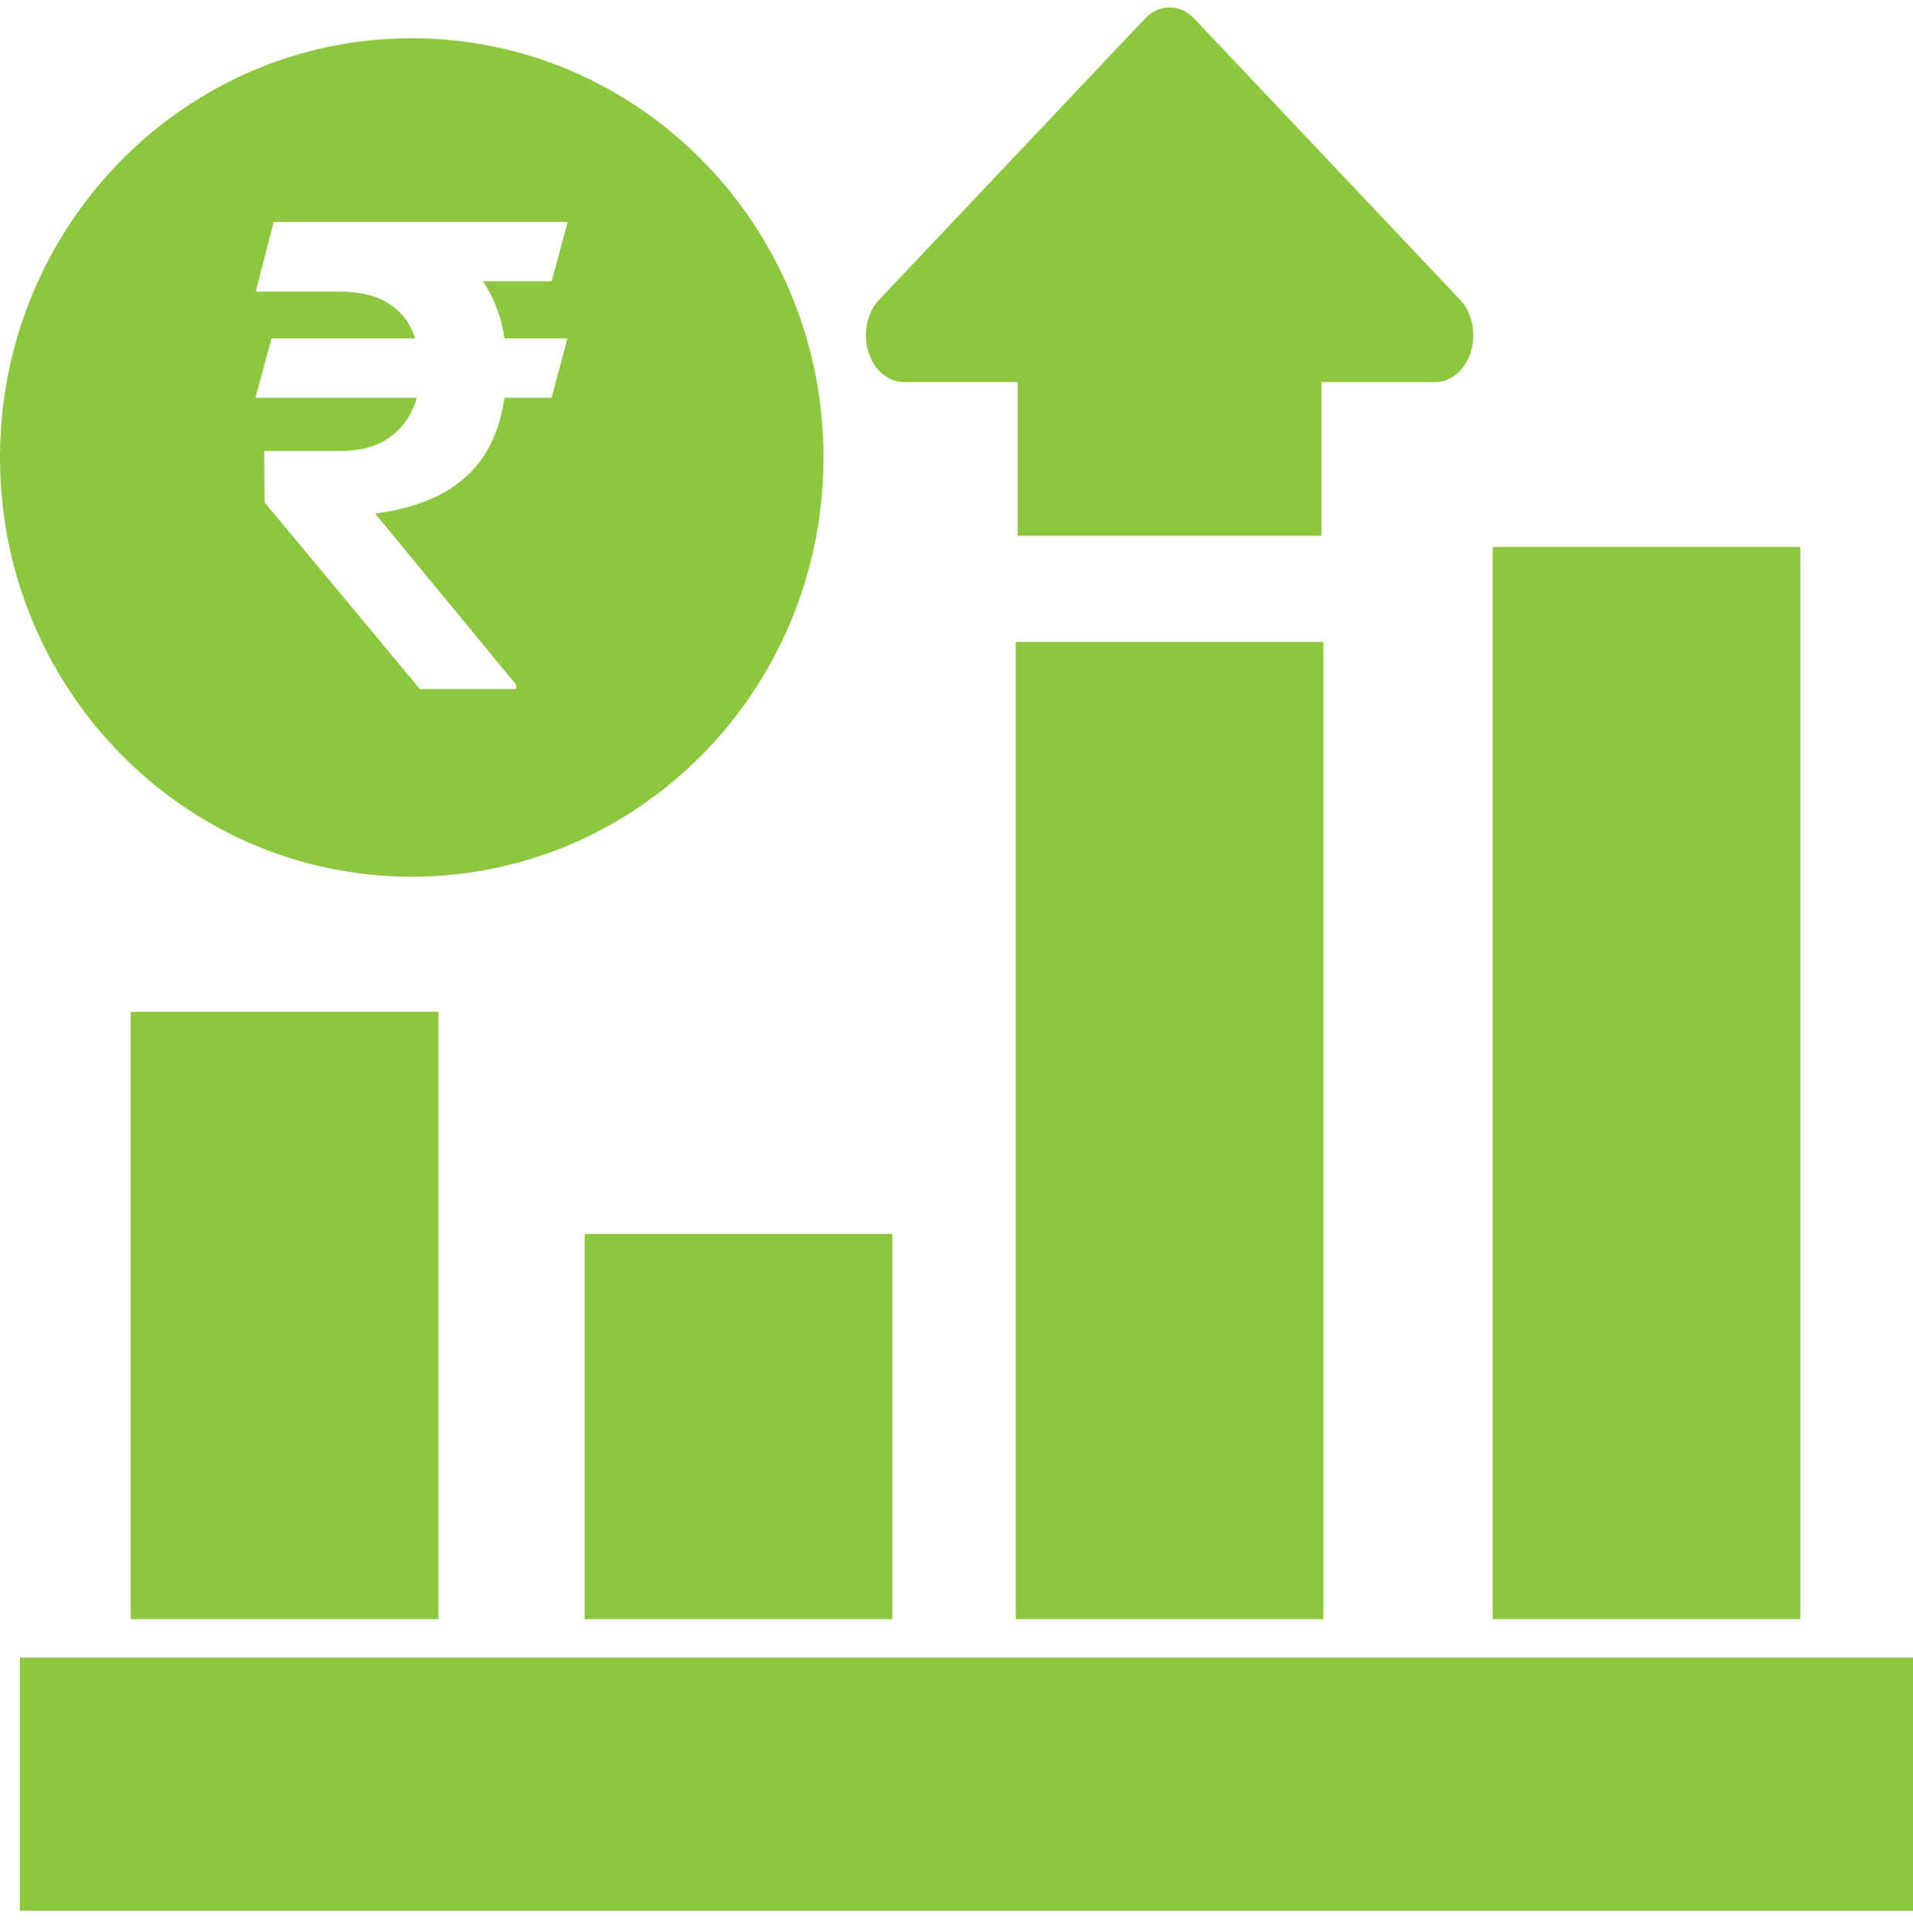
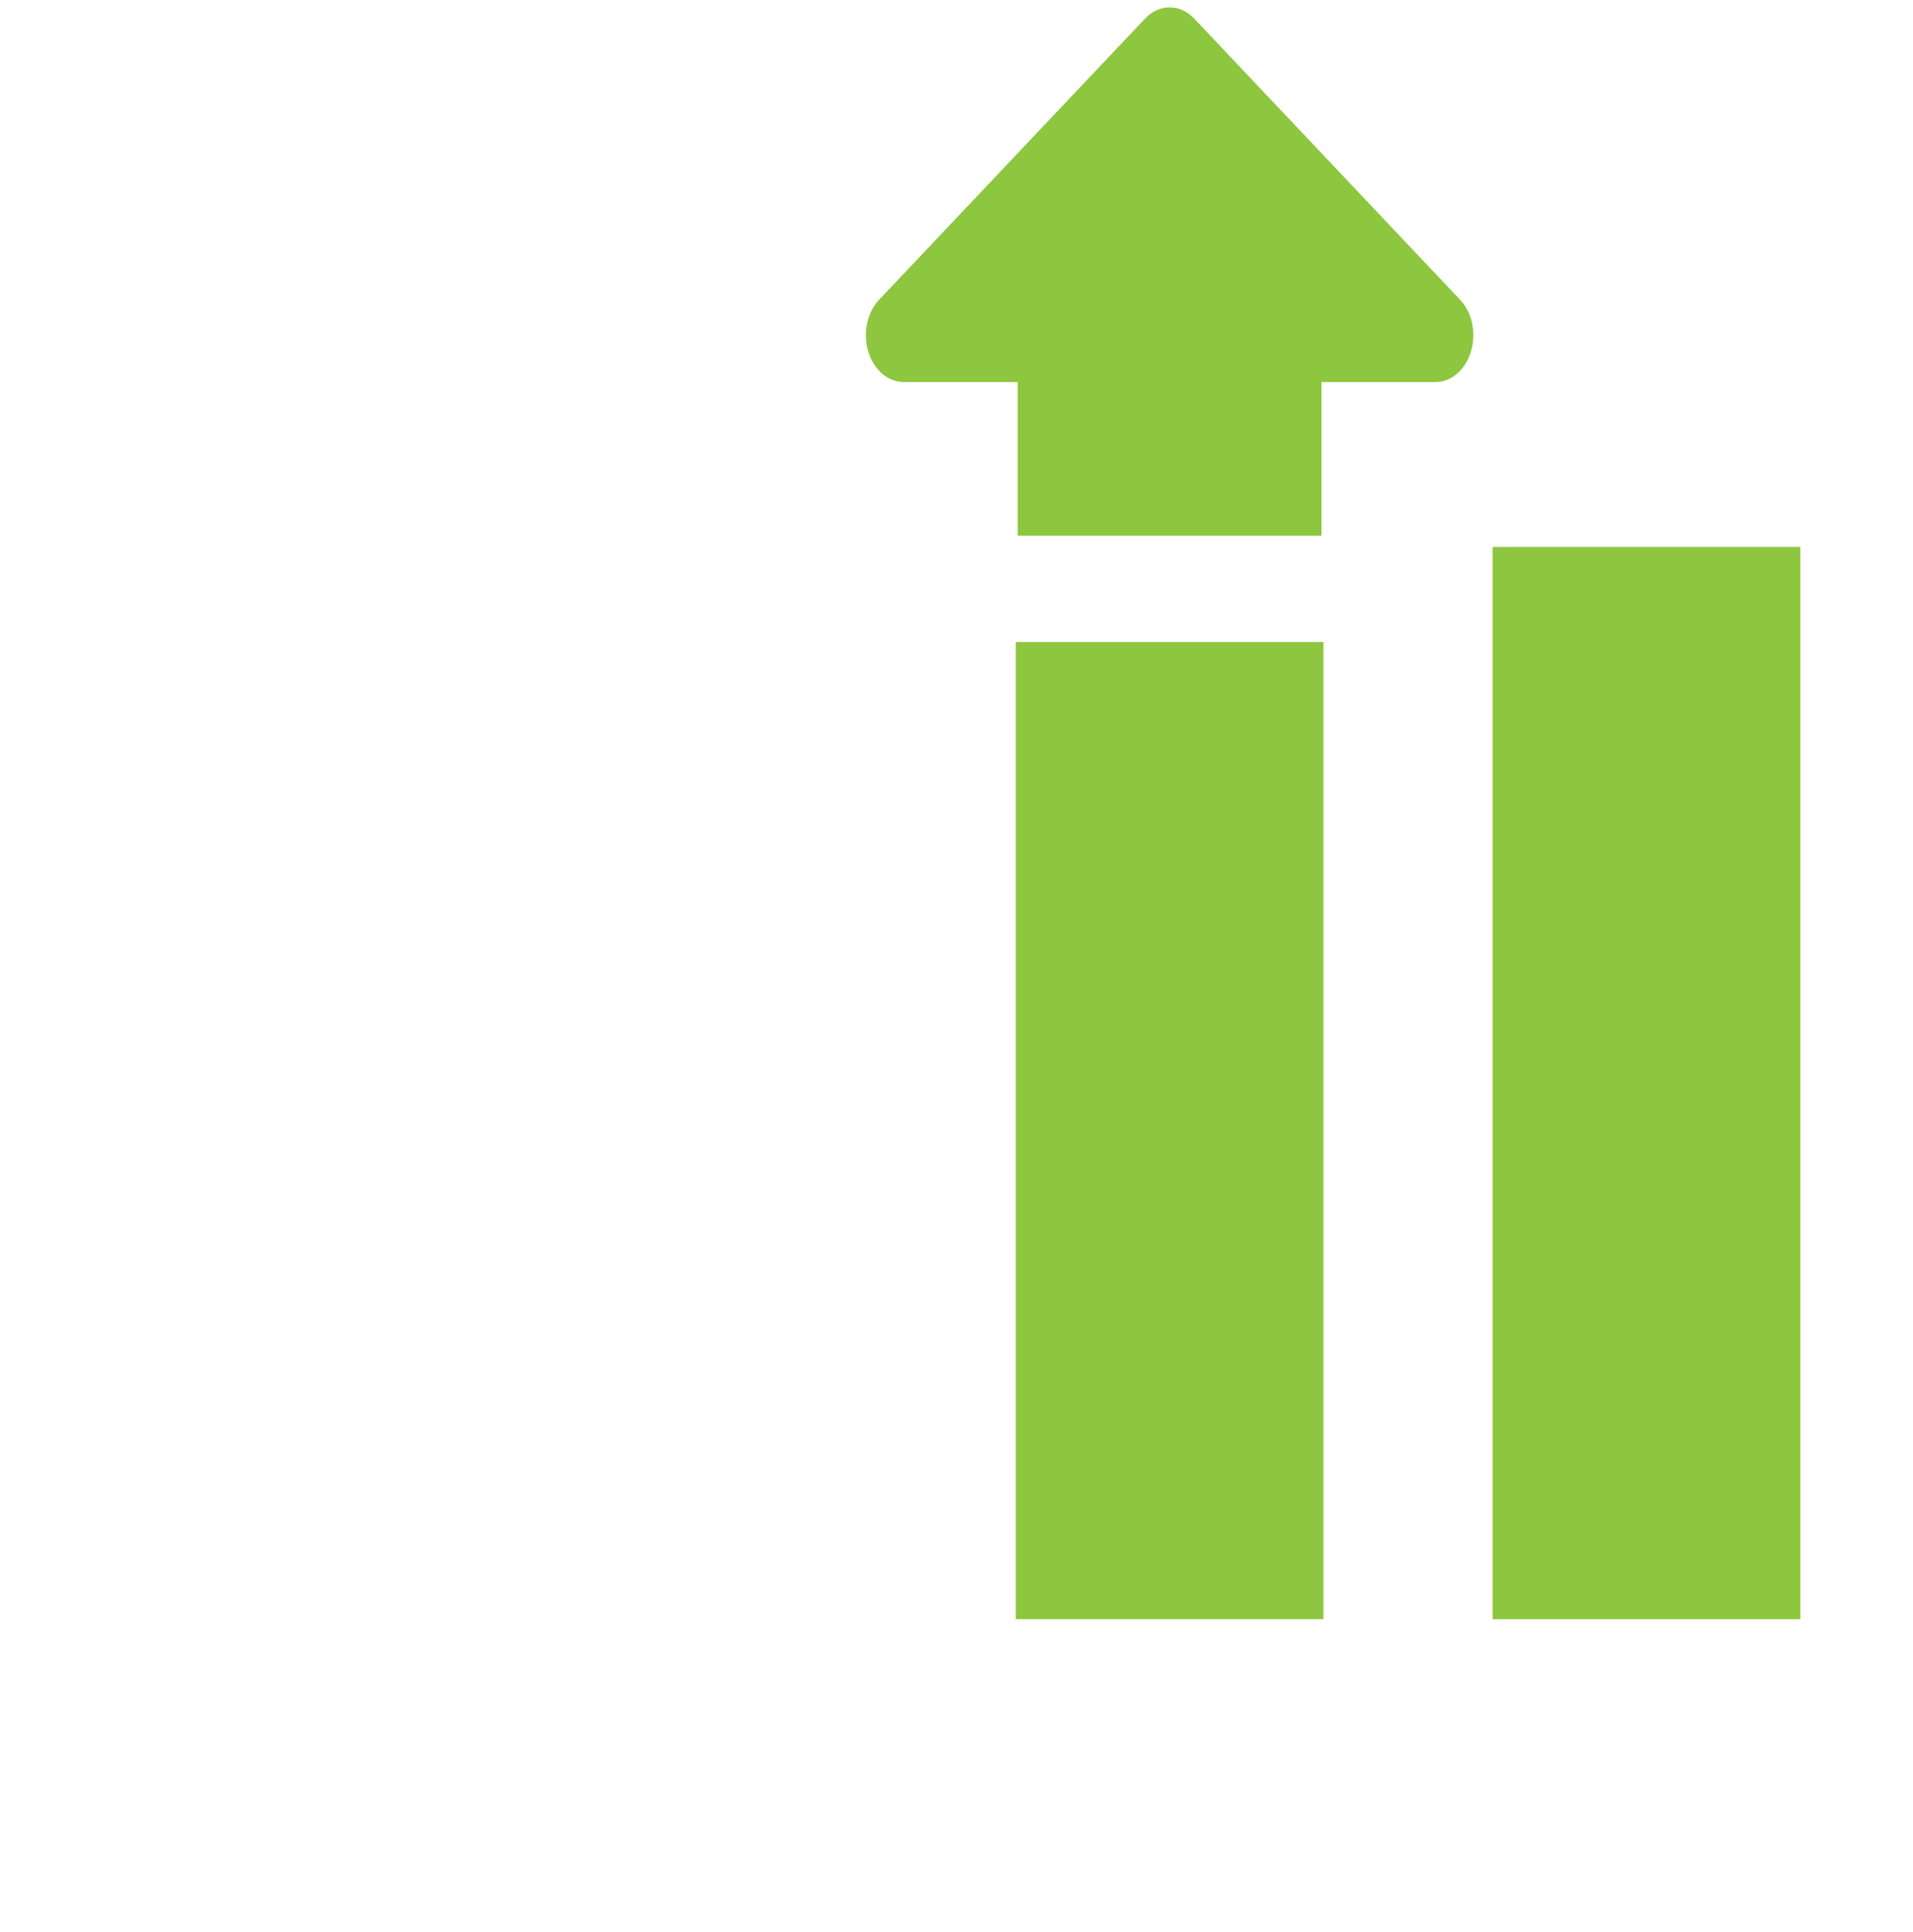
<svg xmlns="http://www.w3.org/2000/svg" width="105" height="106" viewBox="0 0 105 106" fill="none">
  <path d="M80.139 16.445L65.553 1.027C64.775 0.199 63.619 0.199 62.842 1.027L48.255 16.445C47.592 17.142 47.354 18.277 47.657 19.286C47.958 20.294 48.738 20.964 49.611 20.964H55.862C55.862 43.18 55.862 29.395 55.862 29.395H72.532V20.965H78.784C79.657 20.965 80.436 20.295 80.737 19.286C81.041 18.277 80.803 17.142 80.139 16.445Z" fill="#8DC63F" />
-   <rect x="1.086" y="90.949" width="103.914" height="13.896" fill="#8DC63F" />
-   <rect x="7.176" y="55.519" width="16.887" height="33.324" fill="#8DC63F" />
-   <rect x="32.093" y="67.707" width="16.887" height="21.135" fill="#8DC63F" />
  <rect x="55.754" y="35.226" width="16.887" height="53.616" fill="#8DC63F" />
  <rect x="81.928" y="30.01" width="16.887" height="58.833" fill="#8DC63F" />
-   <path fill-rule="evenodd" clip-rule="evenodd" d="M22.599 48.106C35.08 48.106 45.199 37.807 45.199 25.103C45.199 12.399 35.08 2.1 22.599 2.1C10.118 2.1 0 12.399 0 25.103C0 37.807 10.118 48.106 22.599 48.106ZM30.278 21.825L31.143 18.568H27.692C27.538 17.554 27.23 16.65 26.767 15.857C26.685 15.712 26.598 15.571 26.505 15.434H30.278L31.16 12.177H15.024L14.038 15.998H18.569C19.653 15.998 20.524 16.185 21.181 16.561C21.838 16.936 22.317 17.459 22.616 18.128C22.681 18.27 22.739 18.416 22.79 18.568H14.903L14.021 21.825H22.875C22.797 22.101 22.693 22.365 22.565 22.617C22.242 23.274 21.752 23.796 21.095 24.183C20.449 24.559 19.624 24.747 18.621 24.747H14.505L14.522 27.564L23.049 37.809H28.324V37.563L20.593 28.18C22.323 27.945 23.718 27.476 24.779 26.771C25.839 26.067 26.606 25.158 27.079 24.043C27.37 23.365 27.574 22.625 27.69 21.825H30.278Z" fill="#8DC63F" />
</svg>